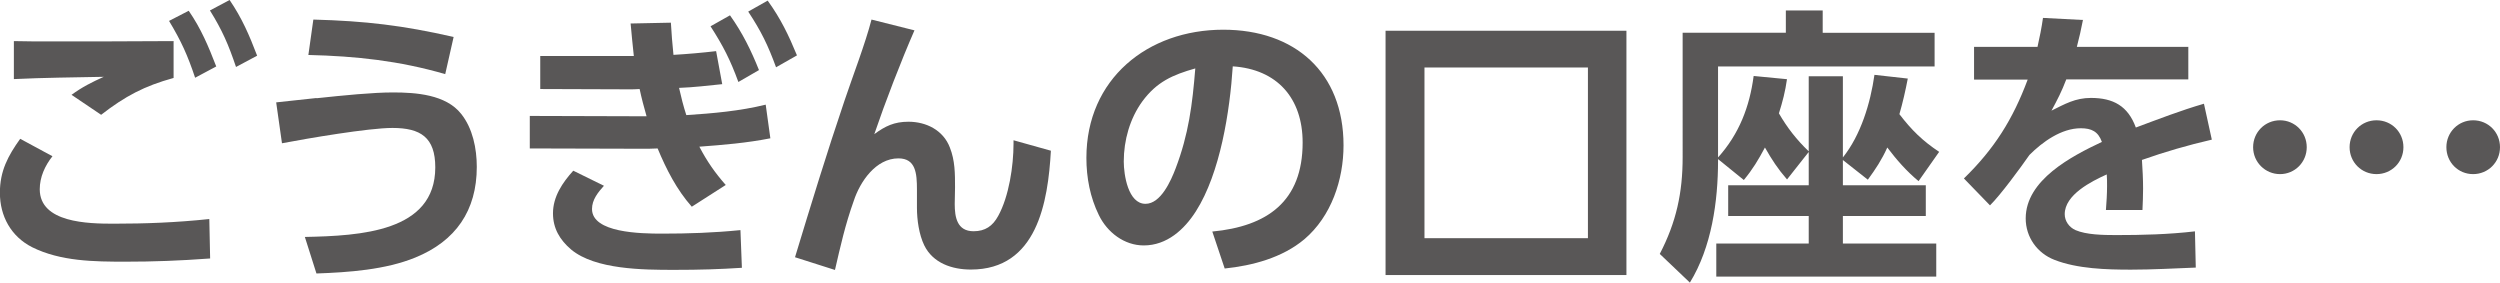
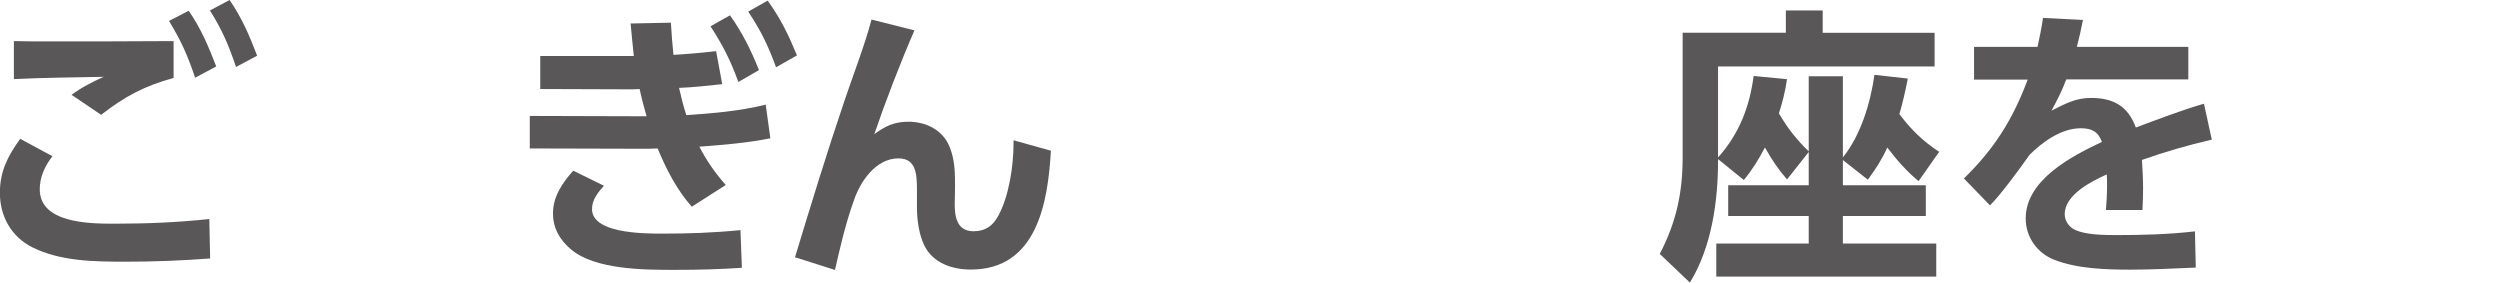
<svg xmlns="http://www.w3.org/2000/svg" id="Layer_2" data-name="Layer 2" viewBox="0 0 241.51 27.3">
  <defs>
    <style>
      .cls-1 {
        fill: #595757;
      }
    </style>
  </defs>
  <g id="text">
    <g>
      <path class="cls-1" d="M5.07,15.09c-.73.92-1.23,2.02-1.23,3.19,0,3.25,4.68,3.33,7.14,3.33,3.08,0,6.02-.11,9.24-.45l.08,3.81c-3,.22-5.46.31-8.18.31-3.02,0-6.27-.03-9.02-1.4-2.04-1.04-3.11-3-3.11-5.26,0-2.1.78-3.56,1.96-5.21l3.11,1.68ZM4.79,4c4,0,8.01,0,11.98-.03v3.56c-2.83.78-4.68,1.76-7,3.56l-2.86-1.93c1.04-.76,1.93-1.2,3.11-1.74-2.91.06-5.8.08-8.68.22v-3.67c1.15.03,2.3.03,3.44.03ZM18.23,1.04c1.2,1.74,1.9,3.42,2.66,5.38l-2.04,1.09c-.73-2.18-1.34-3.53-2.52-5.49l1.9-.98ZM22.18,0c1.2,1.76,1.9,3.39,2.66,5.38l-2.04,1.09c-.73-2.16-1.32-3.53-2.52-5.46l1.9-1.01Z" />
-       <path class="cls-1" d="M30.58,9.49c2.63-.28,5.43-.56,7.39-.56,2.21,0,5.1.2,6.58,2.07,1.12,1.4,1.51,3.36,1.51,5.12,0,4.23-2.04,7.17-5.94,8.76-2.88,1.18-6.44,1.43-9.55,1.54l-1.12-3.53c5.35-.11,12.6-.48,12.6-6.72,0-2.91-1.43-3.81-4.14-3.81-2.3,0-8.2,1.01-10.67,1.48l-.56-3.95c1.12-.11,2.49-.28,3.89-.42ZM43.82,3.58l-.81,3.58c-4.45-1.29-8.6-1.74-13.22-1.85l.48-3.42c5.07.14,8.62.56,13.55,1.68Z" />
      <path class="cls-1" d="M66.3,11.12c2.58-.17,5.15-.39,7.67-1.01l.45,3.25c-2.27.45-4.56.64-6.86.81.73,1.4,1.51,2.52,2.55,3.7l-3.28,2.1c-1.46-1.65-2.46-3.61-3.3-5.63-.5.03-1.01.03-1.51.03l-10.84-.03v-3.14l10.02.03h1.26c-.25-.87-.48-1.74-.67-2.63-.36.03-.7.03-1.06.03l-8.54-.03v-3.19h9.04c-.11-1.04-.22-2.1-.31-3.14l3.89-.08c.06,1.04.14,2.07.25,3.11,1.37-.08,2.74-.2,4.12-.36l.59,3.19c-1.37.14-2.77.31-4.17.36.2.9.42,1.76.7,2.63ZM58.34,17.95c-.56.62-1.15,1.34-1.15,2.24,0,2.3,4.68,2.38,6.75,2.38,2.55,0,4.98-.08,7.59-.34l.14,3.64c-2.18.14-4.03.2-6.55.2-3,0-7.62-.03-9.94-1.96-1.09-.92-1.76-2.04-1.76-3.5,0-1.62.92-2.97,1.96-4.12l2.97,1.46ZM70.52,1.48c1.2,1.68,2.04,3.39,2.8,5.29l-1.99,1.15c-.78-2.13-1.46-3.47-2.69-5.38l1.88-1.06ZM74.16.06c1.26,1.74,2.02,3.33,2.83,5.29l-2.02,1.15c-.78-2.13-1.43-3.47-2.69-5.38l1.88-1.06Z" />
      <path class="cls-1" d="M88.35,2.91c-1.32,3.02-2.83,6.94-3.89,10.05,1.06-.78,1.93-1.2,3.3-1.2,1.71,0,3.36.81,4,2.49.5,1.26.5,2.52.5,3.86l-.03,1.6c0,1.26.22,2.63,1.82,2.63,1.12,0,1.85-.5,2.38-1.48,1.04-1.88,1.48-4.84,1.48-6.97v-.34l3.61,1.01c-.28,4.98-1.34,11.48-7.73,11.48-1.82,0-3.67-.62-4.51-2.35-.5-1.04-.7-2.46-.7-3.61v-1.76c0-1.57-.11-3.02-1.79-3.02-2.18,0-3.7,2.24-4.31,4.09-.84,2.35-1.29,4.4-1.82,6.69l-3.86-1.23c1.54-5.07,3.08-10.11,4.79-15.15.78-2.32,2.02-5.54,2.6-7.81l4.14,1.04Z" />
-       <path class="cls-1" d="M117.1,22.37c5.32-.5,8.74-2.91,8.74-8.6,0-4.28-2.46-7.08-6.75-7.36-.28,4.31-1.2,10.3-3.56,14-1.12,1.76-2.8,3.3-5.04,3.3-1.88,0-3.53-1.26-4.34-2.94-.84-1.71-1.2-3.61-1.2-5.52,0-7.62,5.91-12.38,13.22-12.38,6.92,0,11.62,4.12,11.62,11.17,0,3.33-1.18,6.86-3.78,9.07-2.13,1.79-5.01,2.55-7.7,2.83l-1.2-3.58ZM110.35,9.8c-1.2,1.65-1.79,3.75-1.79,5.8,0,1.29.42,4.09,2.1,4.09,1.48,0,2.46-2.24,2.91-3.42,1.26-3.3,1.62-6.19,1.9-9.66-2.18.62-3.72,1.29-5.12,3.19Z" />
-       <path class="cls-1" d="M157.12,26.57h-23.27V2.97h23.27v23.6ZM137.61,6.52v16.49h15.79V6.52h-15.79Z" />
      <path class="cls-1" d="M172.63,17.33c-.9-1.04-1.46-1.9-2.13-3.08-.64,1.2-1.18,2.1-2.04,3.14l-2.49-2.02v.14c0,3.95-.62,8.37-2.72,11.79l-2.91-2.77c1.6-3.08,2.21-5.91,2.21-9.35V3.16h9.97V1.01h3.56v2.16h10.81v3.25h-20.92v8.79c2.04-2.27,3.05-4.9,3.44-7.87l3.22.31c-.17,1.2-.42,2.16-.78,3.3.81,1.4,1.71,2.55,2.88,3.67v-7.25h3.3v7.84c1.74-2.18,2.66-5.24,3.05-7.98l3.22.36c-.22,1.15-.48,2.3-.81,3.44,1.18,1.54,2.24,2.58,3.84,3.64l-1.99,2.83c-1.15-.95-2.13-2.07-3.02-3.25-.53,1.18-1.12,2.07-1.88,3.11l-2.41-1.9v2.44h8.01v2.97h-8.01v2.66h9.02v3.19h-21.25v-3.19h8.93v-2.66h-7.78v-2.97h7.78v-3.22l-2.1,2.66Z" />
      <path class="cls-1" d="M211.4,4.51v3.16h-11.79c-.45,1.18-.84,1.93-1.43,3.02,1.29-.64,2.3-1.23,3.81-1.23,2.16,0,3.58.78,4.34,2.86,2.18-.81,4.34-1.65,6.58-2.3l.76,3.47c-2.3.53-4.54,1.18-6.75,1.96.06.92.11,1.85.11,2.77,0,.7-.03,1.37-.06,2.07h-3.53c.06-.78.11-1.57.11-2.32,0-.39,0-.76-.03-1.12-1.48.67-4.06,1.96-4.06,3.84,0,.67.42,1.26,1.04,1.54,1.04.45,2.66.48,3.92.48,2.52,0,5.04-.06,7.62-.36l.08,3.5c-2.1.08-4.17.2-6.27.2-2.35,0-5.18-.08-7.39-.95-1.65-.64-2.77-2.18-2.77-4,0-3.72,4.45-6.02,7.36-7.39-.36-1.01-1.01-1.32-2.04-1.32-1.88,0-3.7,1.32-4.96,2.58-.9,1.29-2.77,3.84-3.81,4.87l-2.52-2.6c2.94-2.86,4.73-5.71,6.16-9.55h-5.18v-3.16h6.13c.22-.98.39-1.82.53-2.8l3.86.2c-.17.87-.36,1.74-.59,2.6h10.75Z" />
-       <path class="cls-1" d="M220.26,11.62c1.43,0,2.58,1.15,2.58,2.6s-1.15,2.6-2.58,2.6-2.6-1.15-2.6-2.6,1.15-2.6,2.6-2.6ZM229.58,11.62c1.46,0,2.6,1.15,2.6,2.6s-1.15,2.6-2.6,2.6-2.6-1.15-2.6-2.6,1.15-2.6,2.6-2.6ZM238.91,11.62c1.46,0,2.6,1.15,2.6,2.6s-1.15,2.6-2.6,2.6-2.58-1.15-2.58-2.6,1.15-2.6,2.58-2.6Z" />
    </g>
  </g>
</svg>